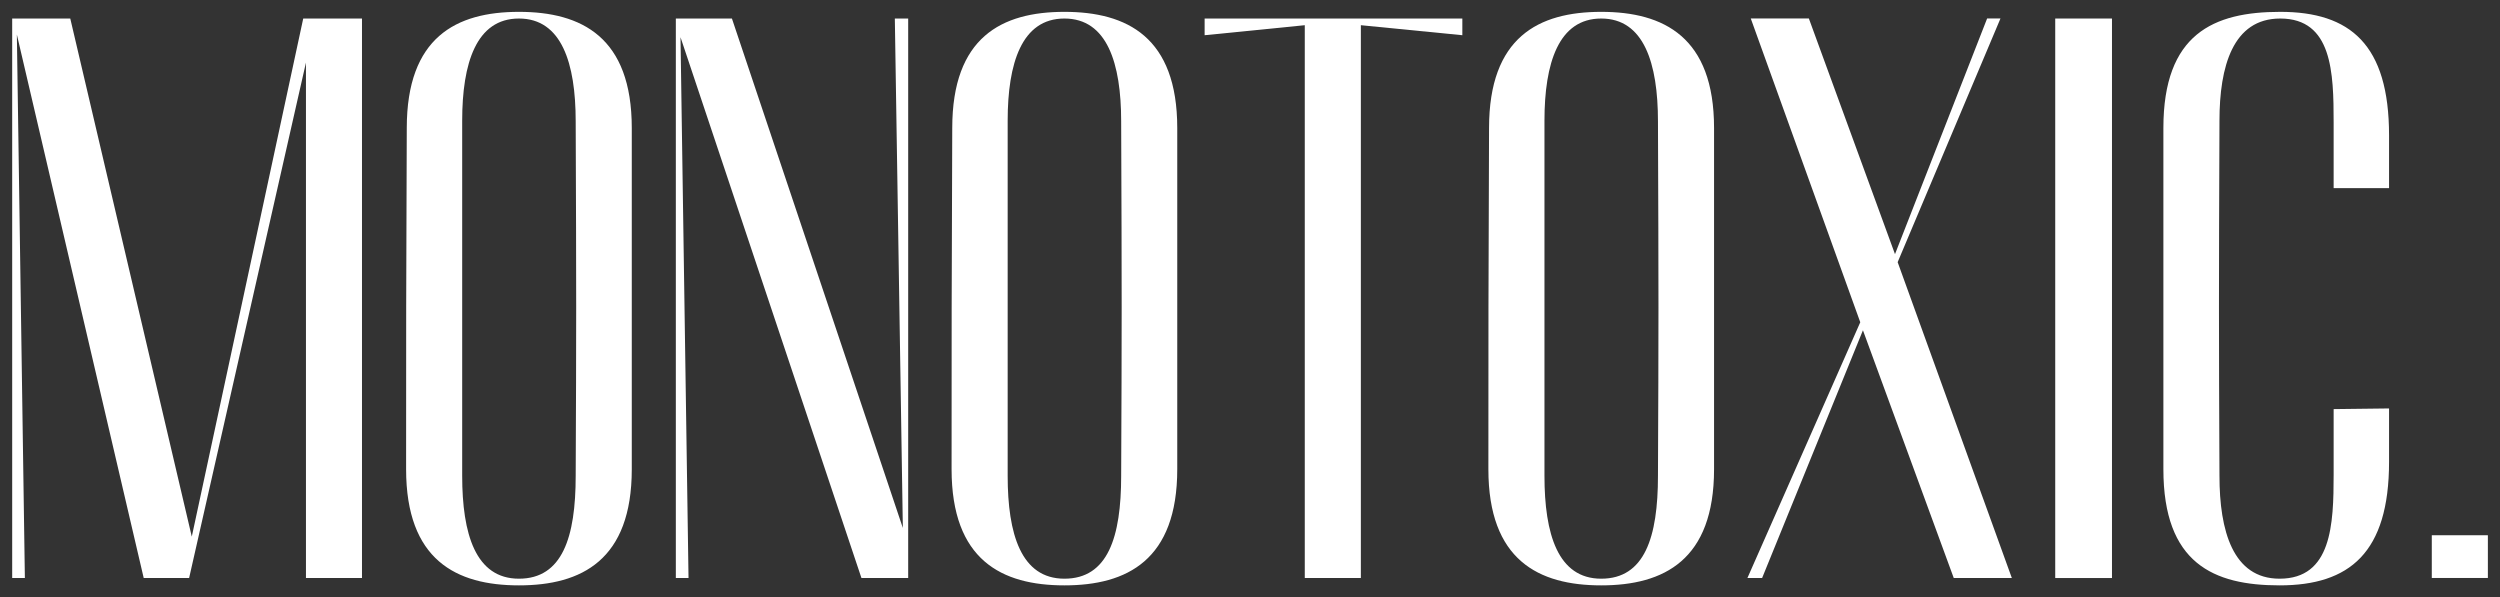
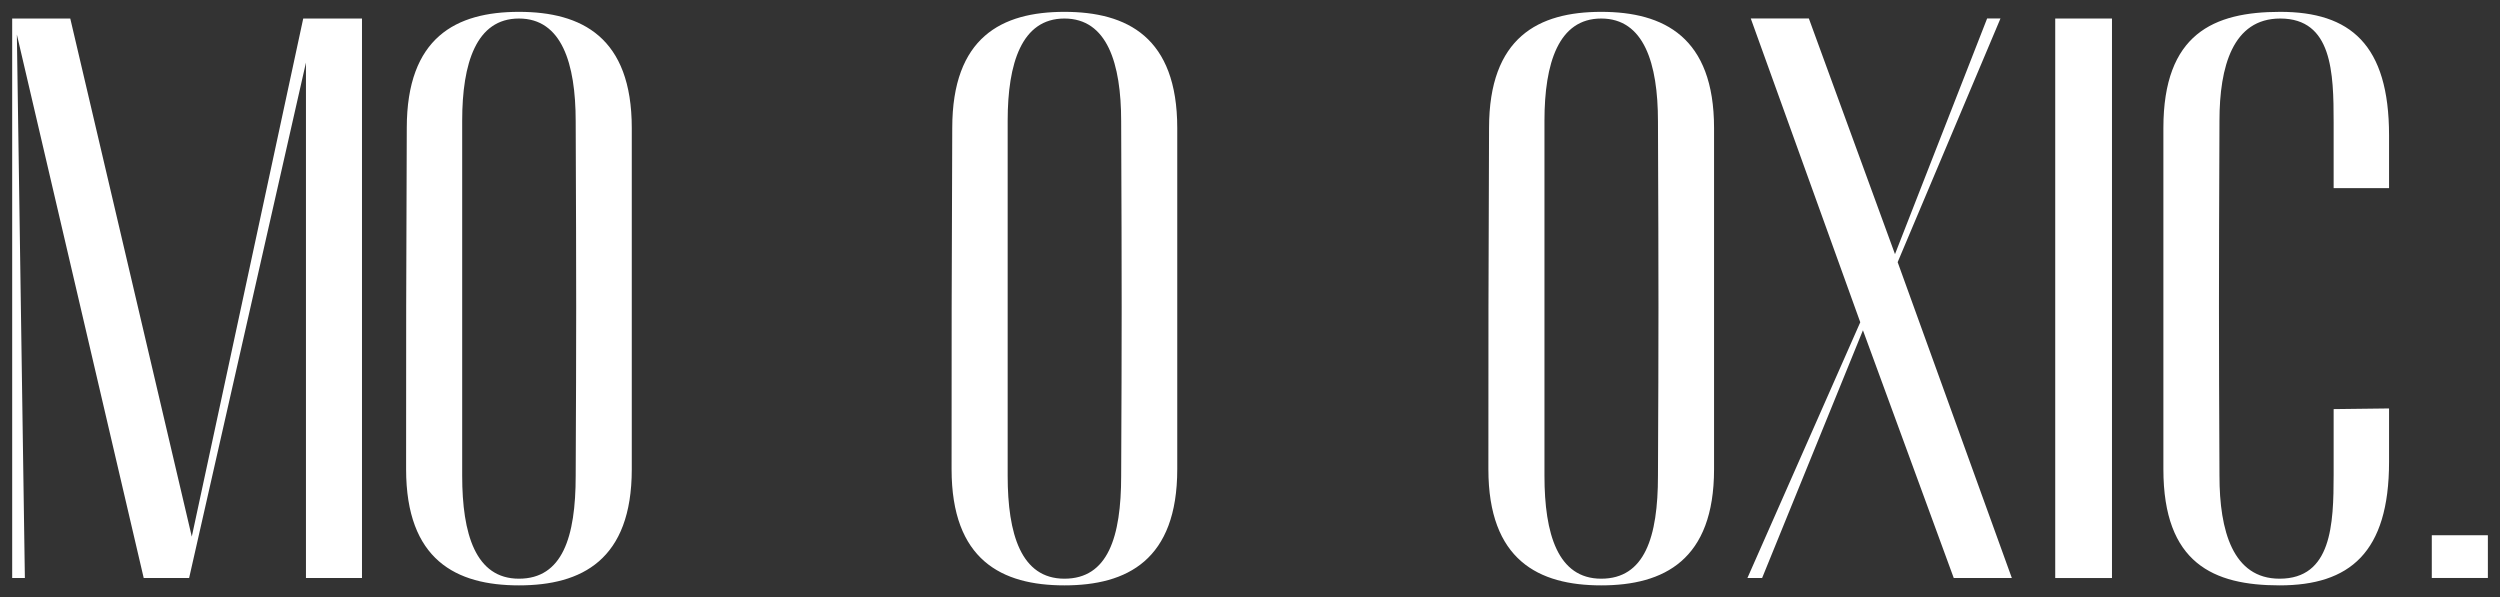
<svg xmlns="http://www.w3.org/2000/svg" version="1.1" id="레이어_1" x="0px" y="0px" viewBox="0 0 449.33 107.33" style="enable-background:new 0 0 449.33 107.33;" xml:space="preserve">
  <rect x="0" y="0" width="449.33" height="107.33" fill="#333333" stroke="none" />
  <style type="text/css">
	.st0{fill:#FFFFFF;}
</style>
  <g>
    <path class="st0" d="M12.63,3.33l21.84,93.12L54.5,3.33h10.56v100.56H54.99V11.25l-21,92.64h-8.16L3.03,6.21l1.44,97.68H2.19V3.33   H12.63z" />
    <path class="st0" d="M73.11,23.01c0-16.32,8.88-20.88,20.16-20.88c11.28,0,20.28,4.56,20.28,20.88c0,29.88,0,35.4,0,61.32   c0,16.32-9,20.88-20.28,20.88c-11.28,0-20.28-4.56-20.28-20.88C72.99,58.41,72.99,52.89,73.11,23.01z M83.07,85.53   c0,10.44,2.4,18.48,10.2,18.48c7.8,0,10.2-7.44,10.2-18.48c0.12-26.4,0.12-33.12,0-63.72c0-10.44-2.52-18.48-10.2-18.48   s-10.2,8.04-10.2,18.36C83.07,52.29,83.07,59.13,83.07,85.53z" />
-     <path class="st0" d="M121.47,3.33h10.08l30.72,91.56l-1.44-91.56h2.4v100.56h-8.4l-32.52-97.2l1.44,97.2h-2.28V3.33z" />
    <path class="st0" d="M171.15,23.01c0-16.32,8.88-20.88,20.16-20.88c11.28,0,20.28,4.56,20.28,20.88c0,29.88,0,35.4,0,61.32   c0,16.32-9,20.88-20.28,20.88c-11.28,0-20.28-4.56-20.28-20.88C171.03,58.41,171.03,52.89,171.15,23.01z M181.11,85.53   c0,10.44,2.4,18.48,10.2,18.48c7.8,0,10.2-7.44,10.2-18.48c0.12-26.4,0.12-33.12,0-63.72c0-10.44-2.52-18.48-10.2-18.48   s-10.2,8.04-10.2,18.36C181.11,52.29,181.11,59.13,181.11,85.53z" />
-     <path class="st0" d="M216.51,3.33h46.32v3l-18.24-1.8v99.36h-10.08V4.53l-18,1.8V3.33z" />
    <path class="st0" d="M267.63,23.01c0-16.32,8.88-20.88,20.16-20.88c11.28,0,20.28,4.56,20.28,20.88c0,29.88,0,35.4,0,61.32   c0,16.32-9,20.88-20.28,20.88c-11.28,0-20.28-4.56-20.28-20.88C267.51,58.41,267.51,52.89,267.63,23.01z M277.59,85.53   c0,10.44,2.4,18.48,10.2,18.48s10.2-7.44,10.2-18.48c0.12-26.4,0.12-33.12,0-63.72c0-10.44-2.52-18.48-10.2-18.48   s-10.2,8.04-10.2,18.36C277.59,52.29,277.59,59.13,277.59,85.53z" />
    <path class="st0" d="M314.07,103.88l20.28-45.96l-19.68-54.6h10.44l15.48,42.36l16.56-42.36h2.4l-18.48,43.8l20.52,56.76h-10.44   l-16.32-44.52l-18.12,44.52H314.07z" />
    <path class="st0" d="M369.39,3.33h10.2v100.56h-10.2V3.33z" />
    <path class="st0" d="M388.83,23.01c0-16.92,9-20.88,21-20.88c12.6,0,19.56,5.88,19.56,22.2v9.48h-9.96V22.05   c0-9-0.24-18.72-9.6-18.72c-8.52,0-10.92,8.64-10.92,18.36c-0.12,30.6-0.12,37.44,0,63.84c0,9.84,2.4,18.48,10.8,18.48   c9.36,0,9.72-9.72,9.72-18.72V73.53l9.96-0.12v9.6c0,16.32-7.08,22.2-19.68,22.2c-11.88,0-20.88-3.96-20.88-20.88   C388.83,58.41,388.83,52.89,388.83,23.01z" />
    <path class="st0" d="M447.15,103.88h-10.08V96.2h10.08V103.88z" />
  </g>
</svg>